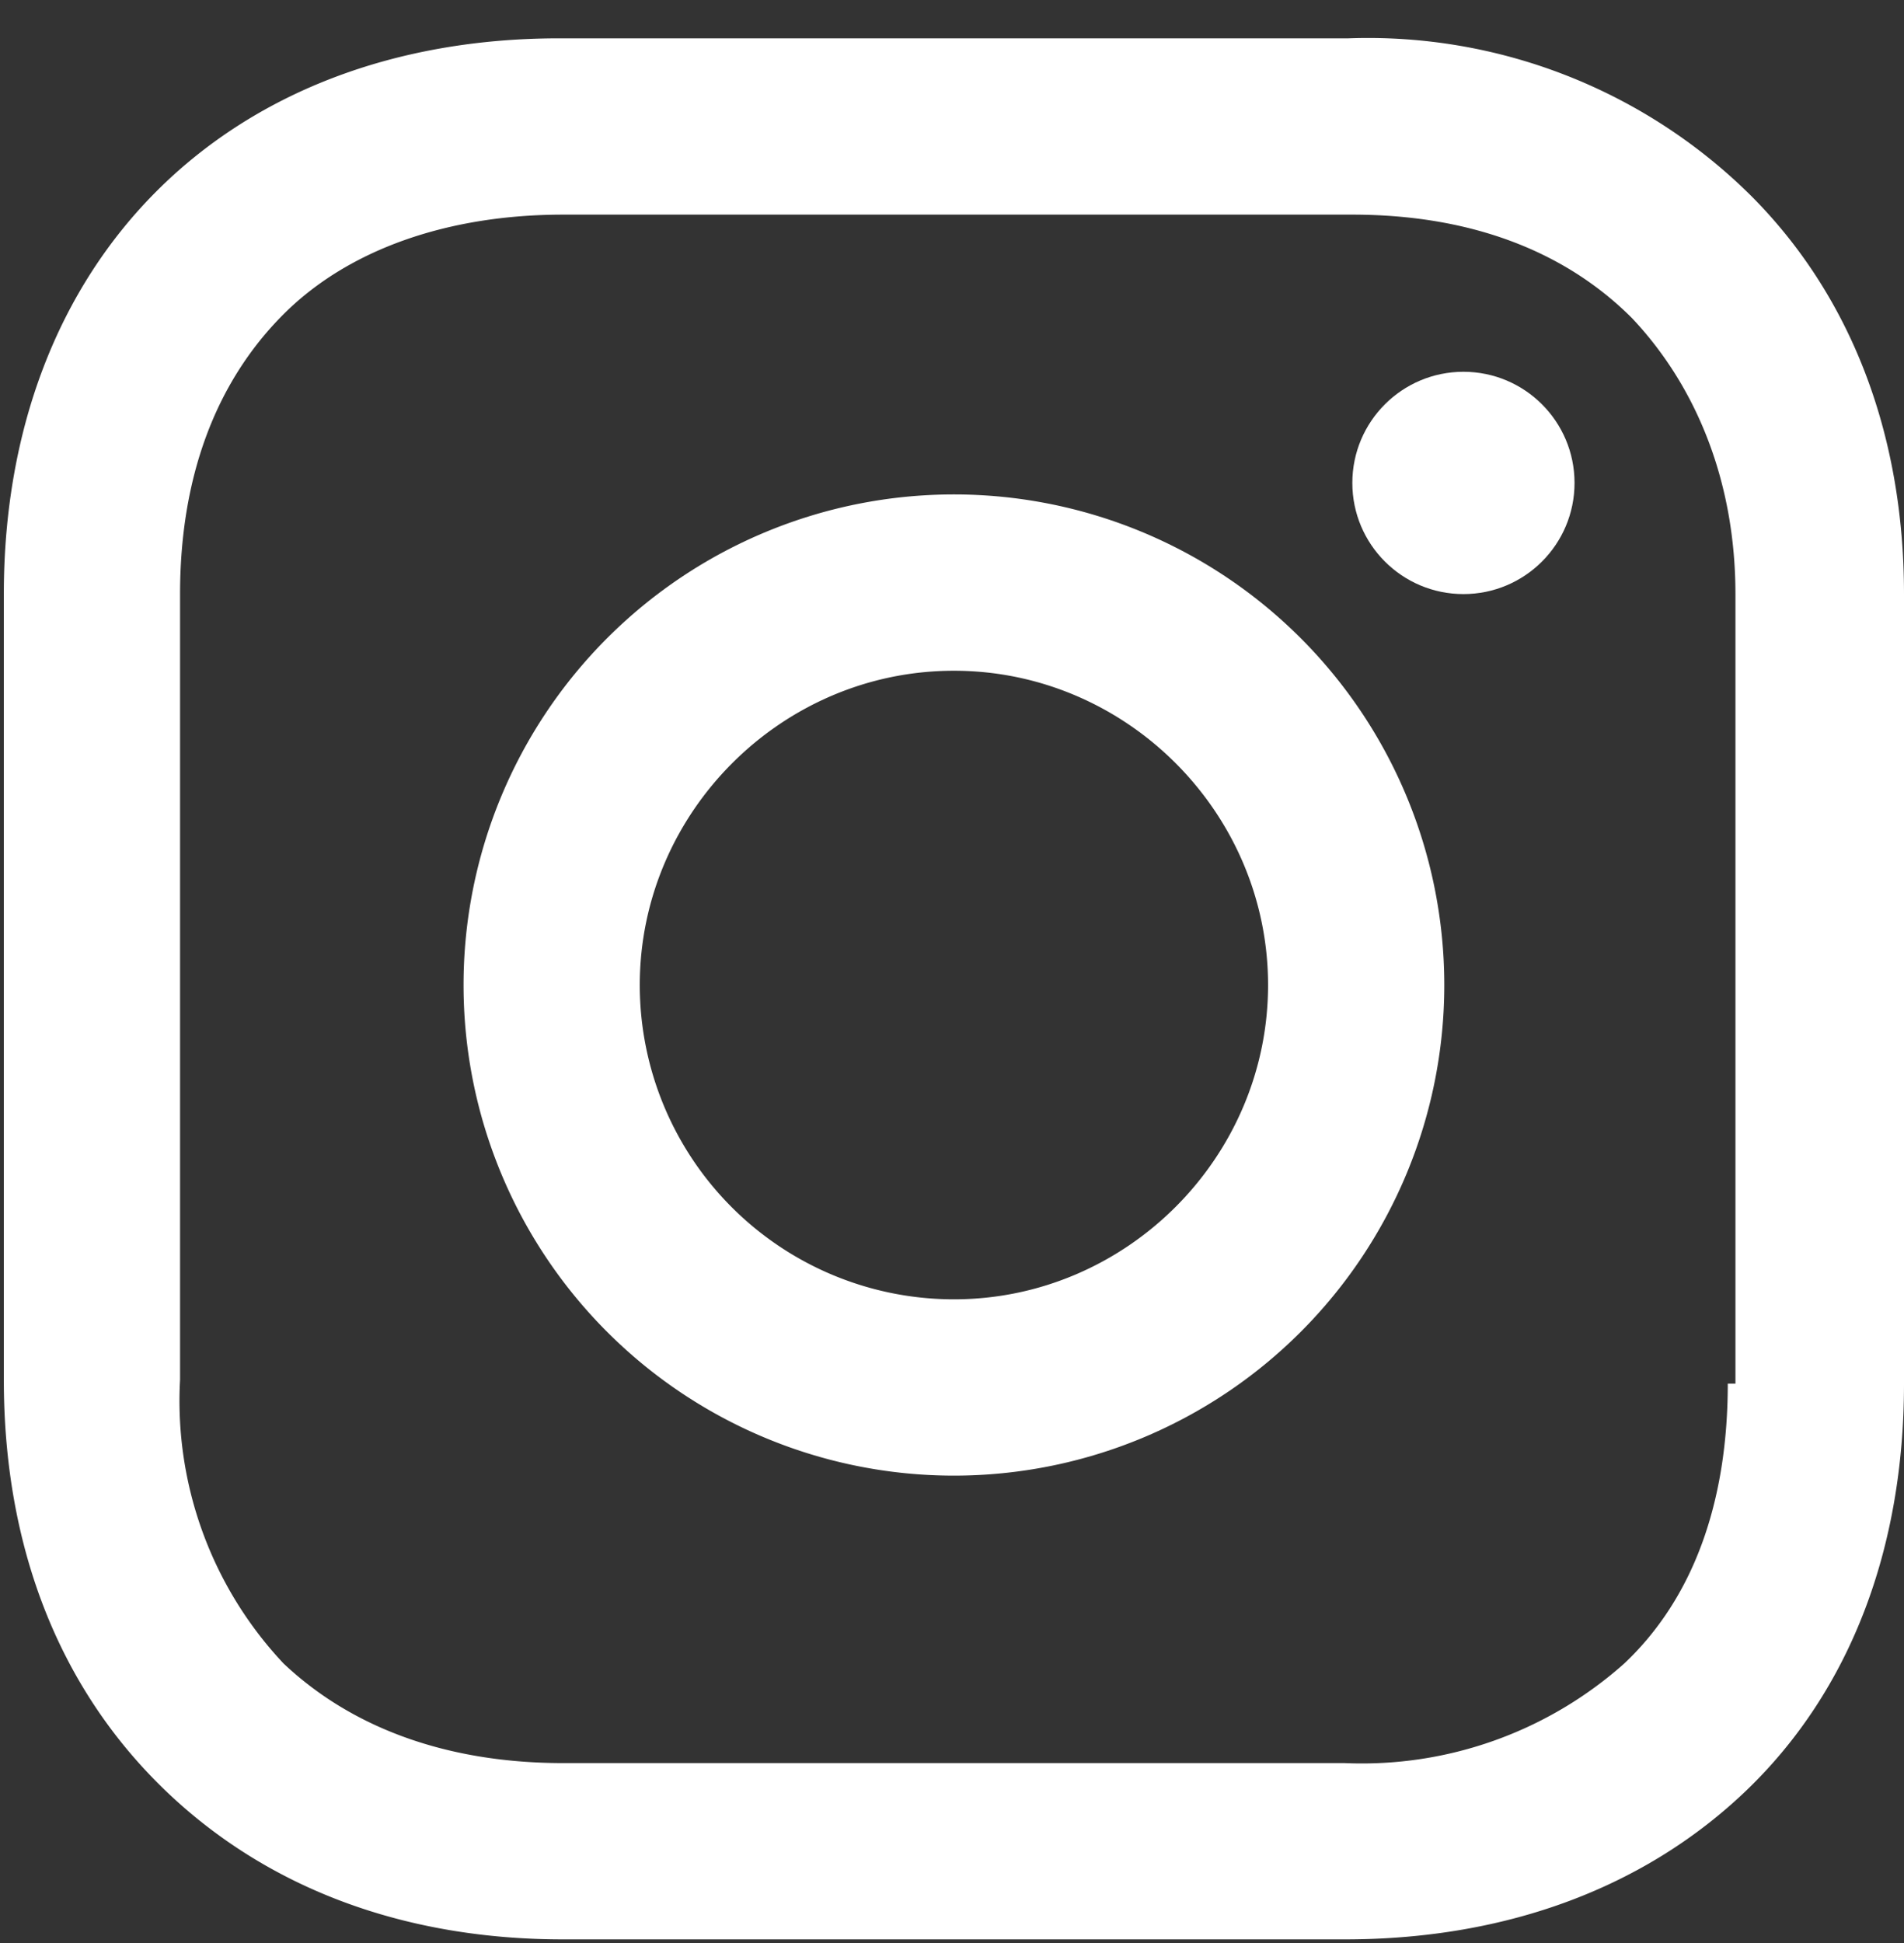
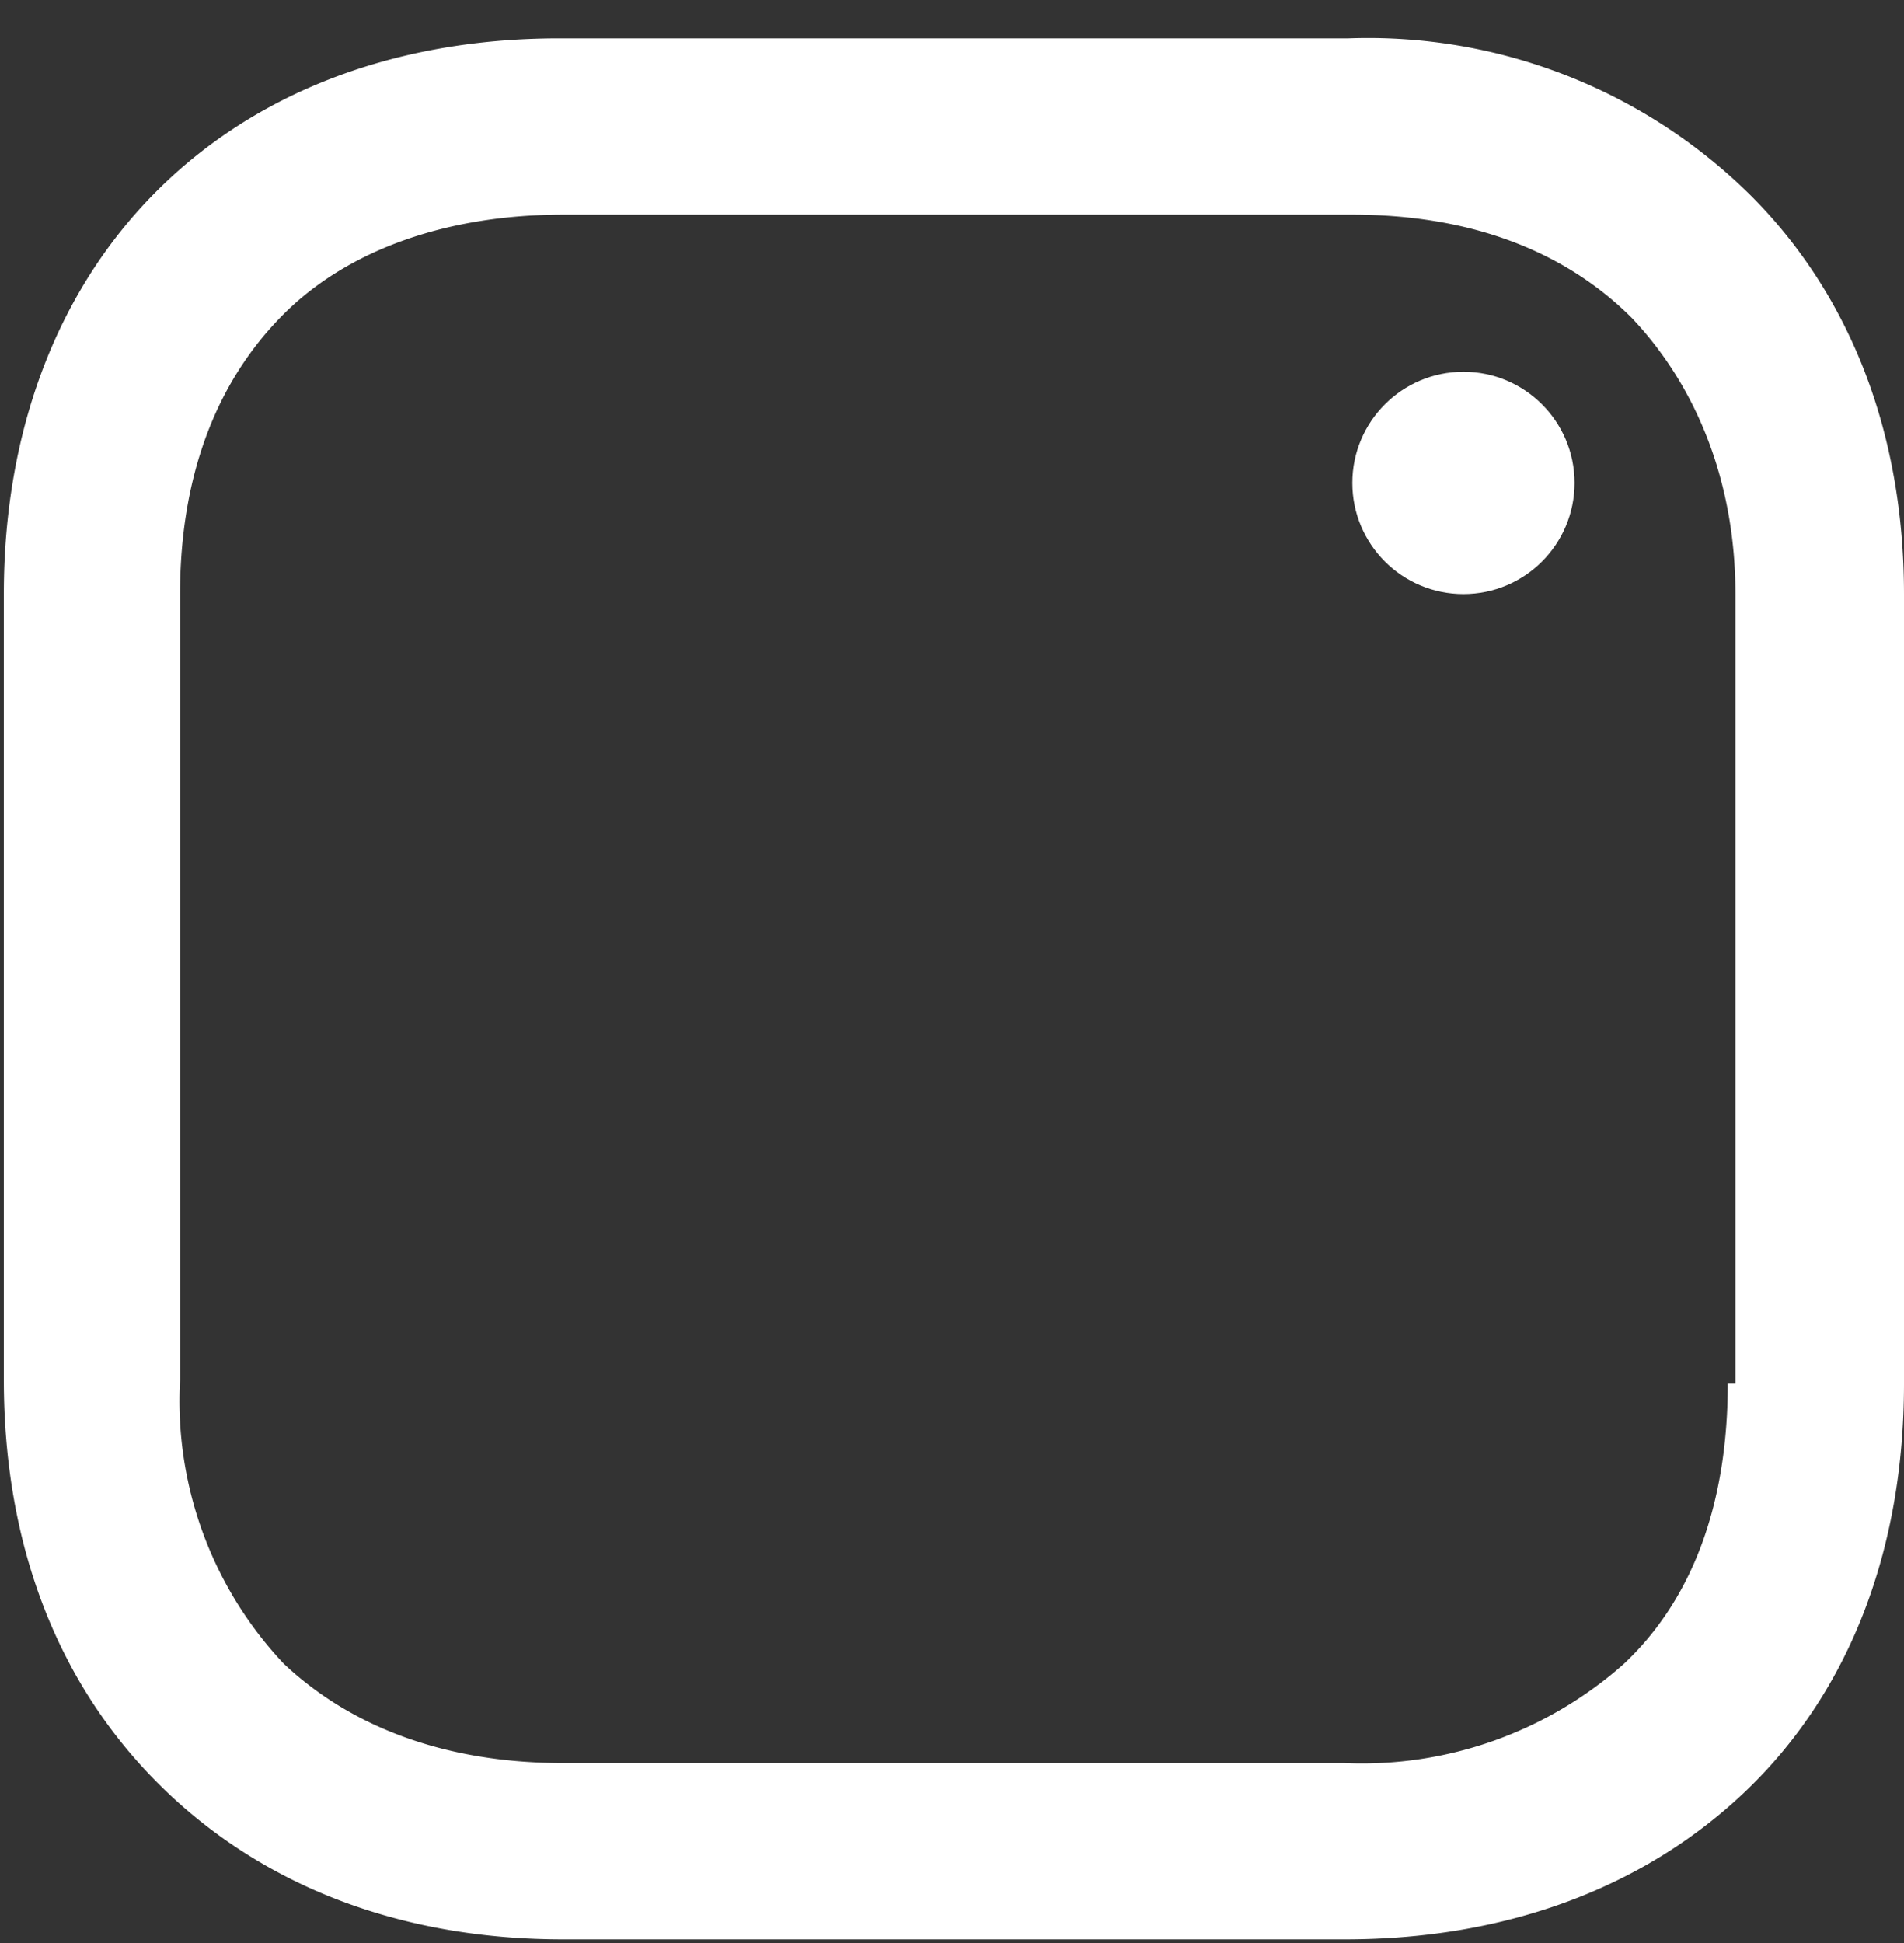
<svg xmlns="http://www.w3.org/2000/svg" width="49.7" height="50.7" viewBox="0 0 49.7 50.7">
  <rect x="0" y="0" width="49.7" height="50.7" fill="#333333" stroke="none" />
  <g transform="translate(-3.3 -3.8)" fill="#fff">
-     <path d="M28.2 16.7a12.8 12.8 0 0 0 0 25.6 12.8 12.8 0 0 0 0-25.6zm0 21a8.2 8.2 0 0 1-8.2-8.2c0-4.5 3.7-8.2 8.2-8.2 4.5 0 8.2 3.7 8.2 8.2 0 4.5-3.7 8.2-8.2 8.2z" />
    <circle cx="41.5" cy="16.4" r="2.9" />
    <path d="M49 8.9a14.2 14.2 0 0 0-10.5-4.1H17.9c-8.7 0-14.5 5.8-14.5 14.5v20.5c0 4.3 1.4 8 4.2 10.7 2.7 2.6 6.3 3.9 10.4 3.9h20.4c4.3 0 7.9-1.4 10.5-3.9 2.7-2.6 4.1-6.3 4.1-10.6V19.3c0-4.2-1.4-7.8-4-10.4zm-.6 31c0 3.1-.9 5.6-2.7 7.3a10.3 10.3 0 0 1-7.3 2.6H18c-3 0-5.5-.9-7.3-2.6A10 10 0 0 1 8 39.8V19.3c0-3 .9-5.5 2.7-7.3 1.7-1.7 4.3-2.6 7.3-2.6h20.6c3 0 5.5.9 7.3 2.7 1.7 1.8 2.7 4.3 2.7 7.2v20.6z" />
  </g>
</svg>